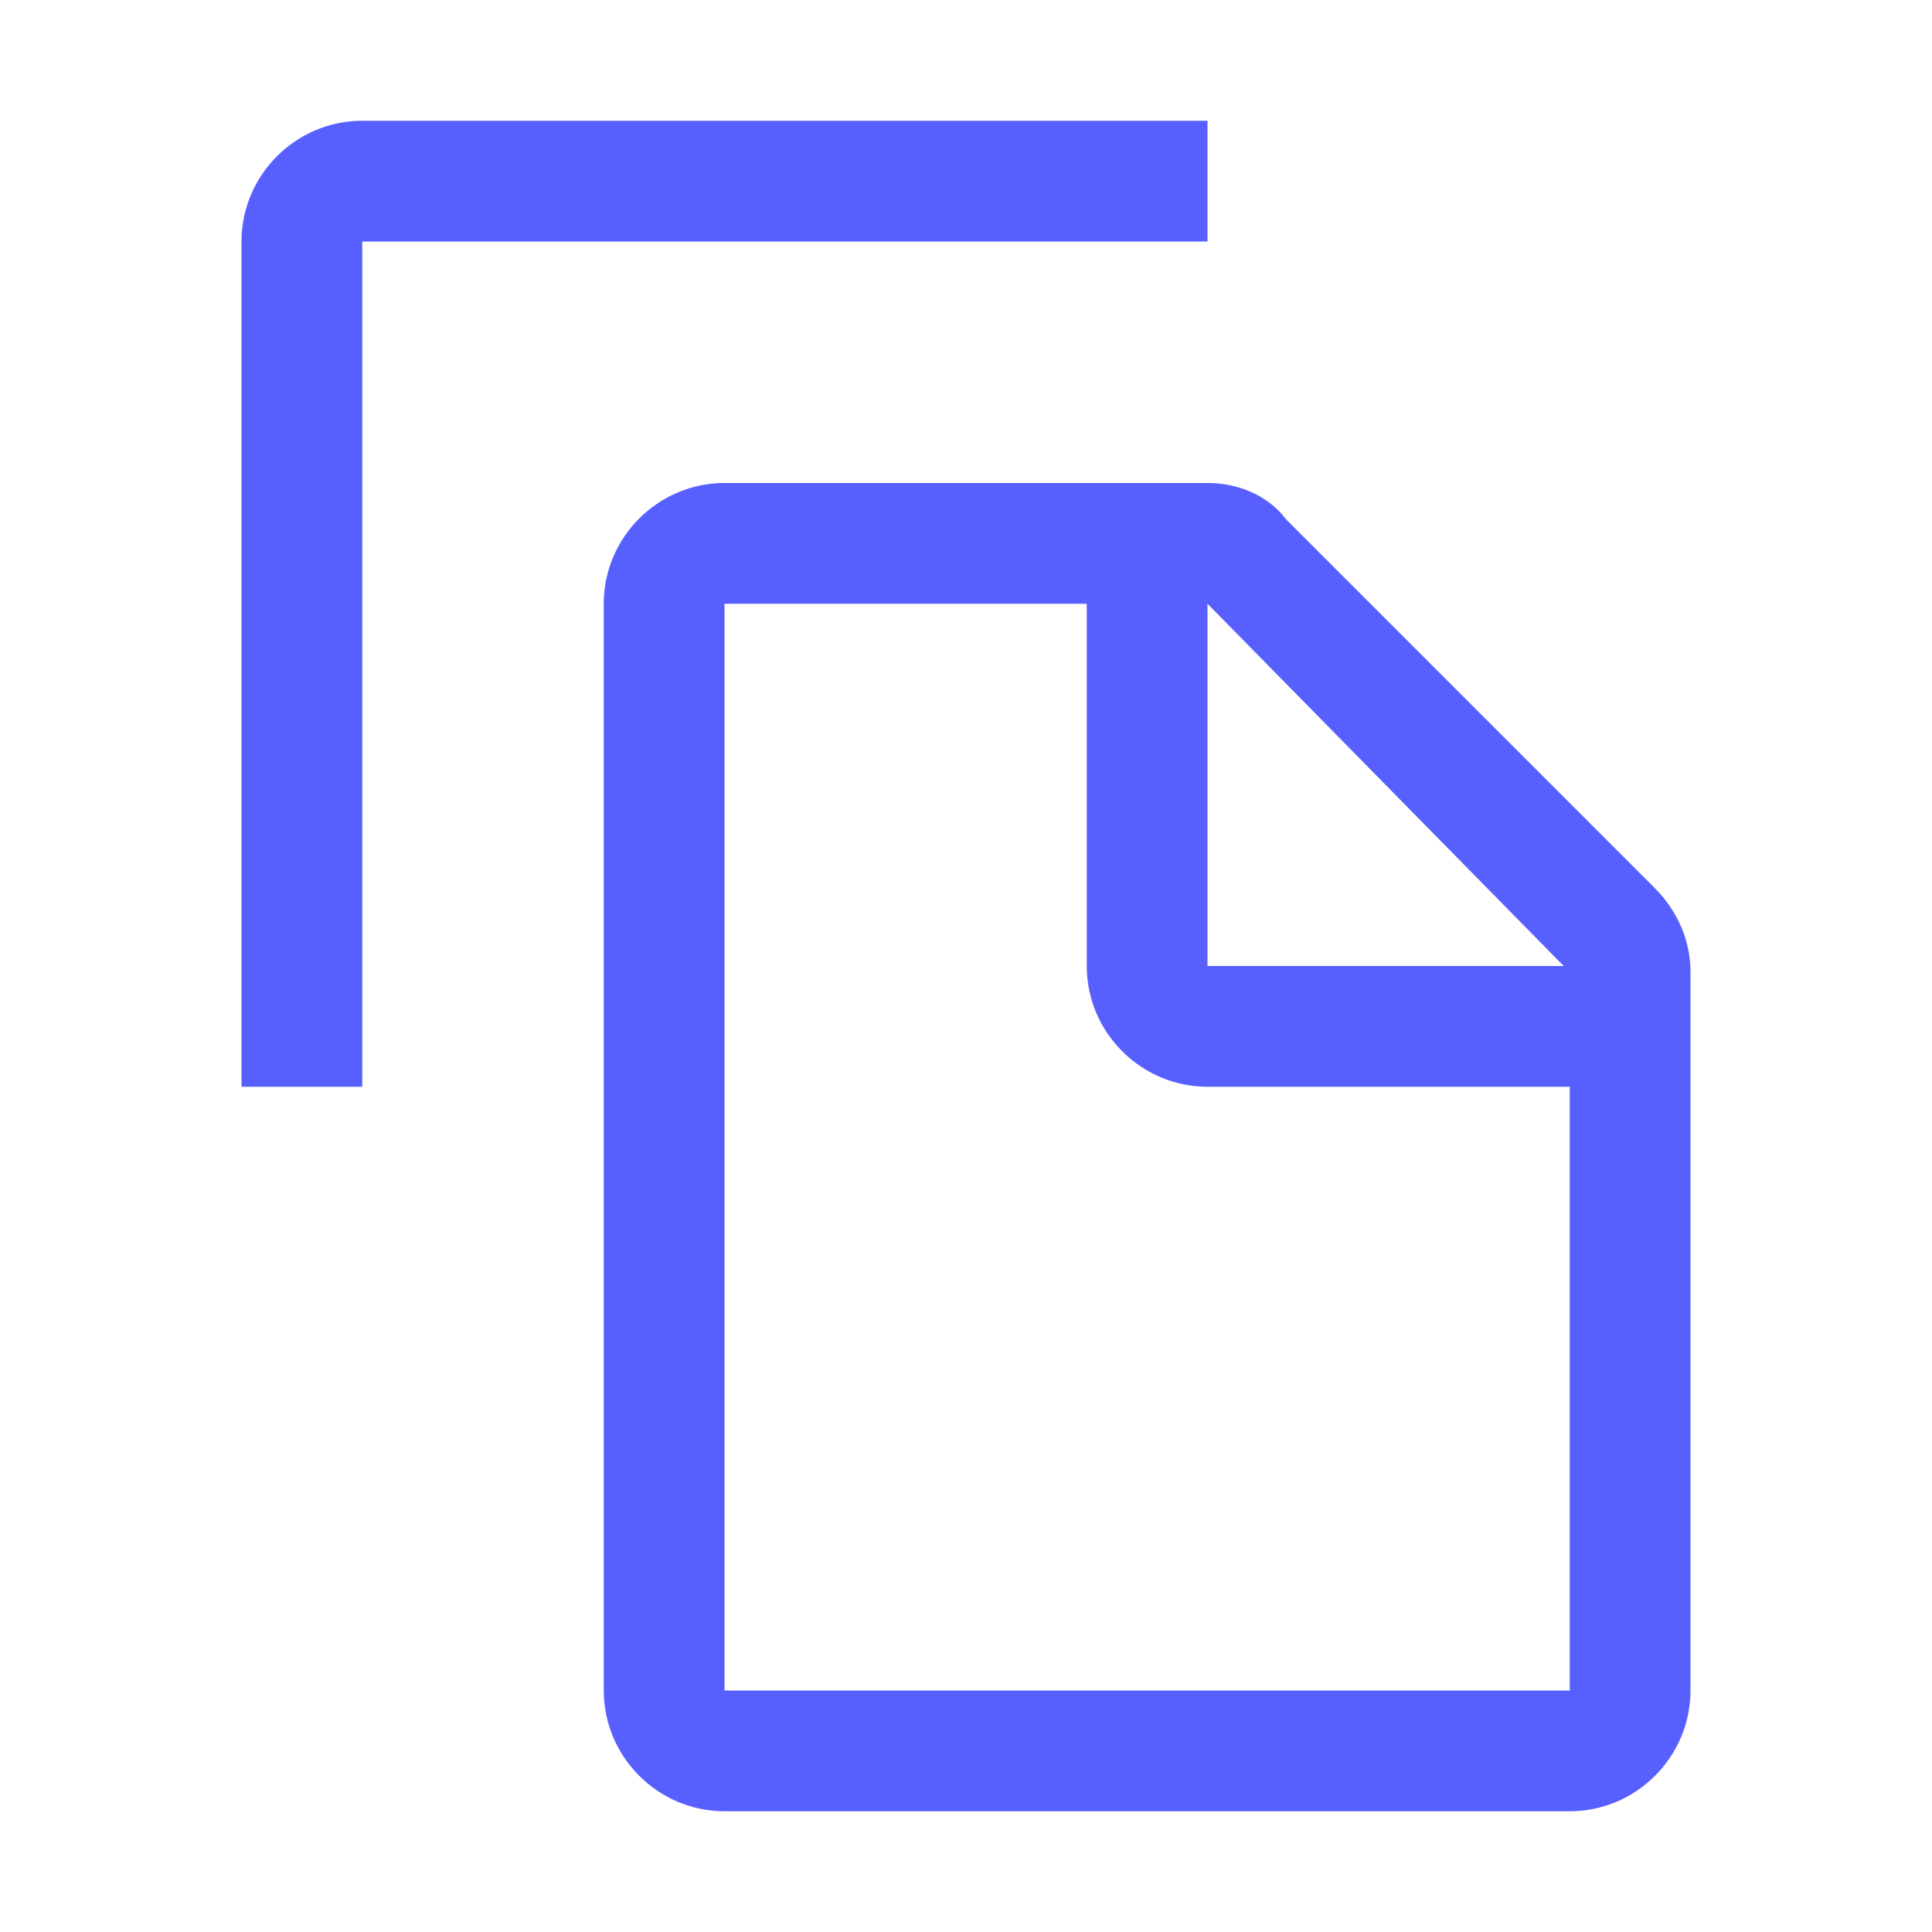
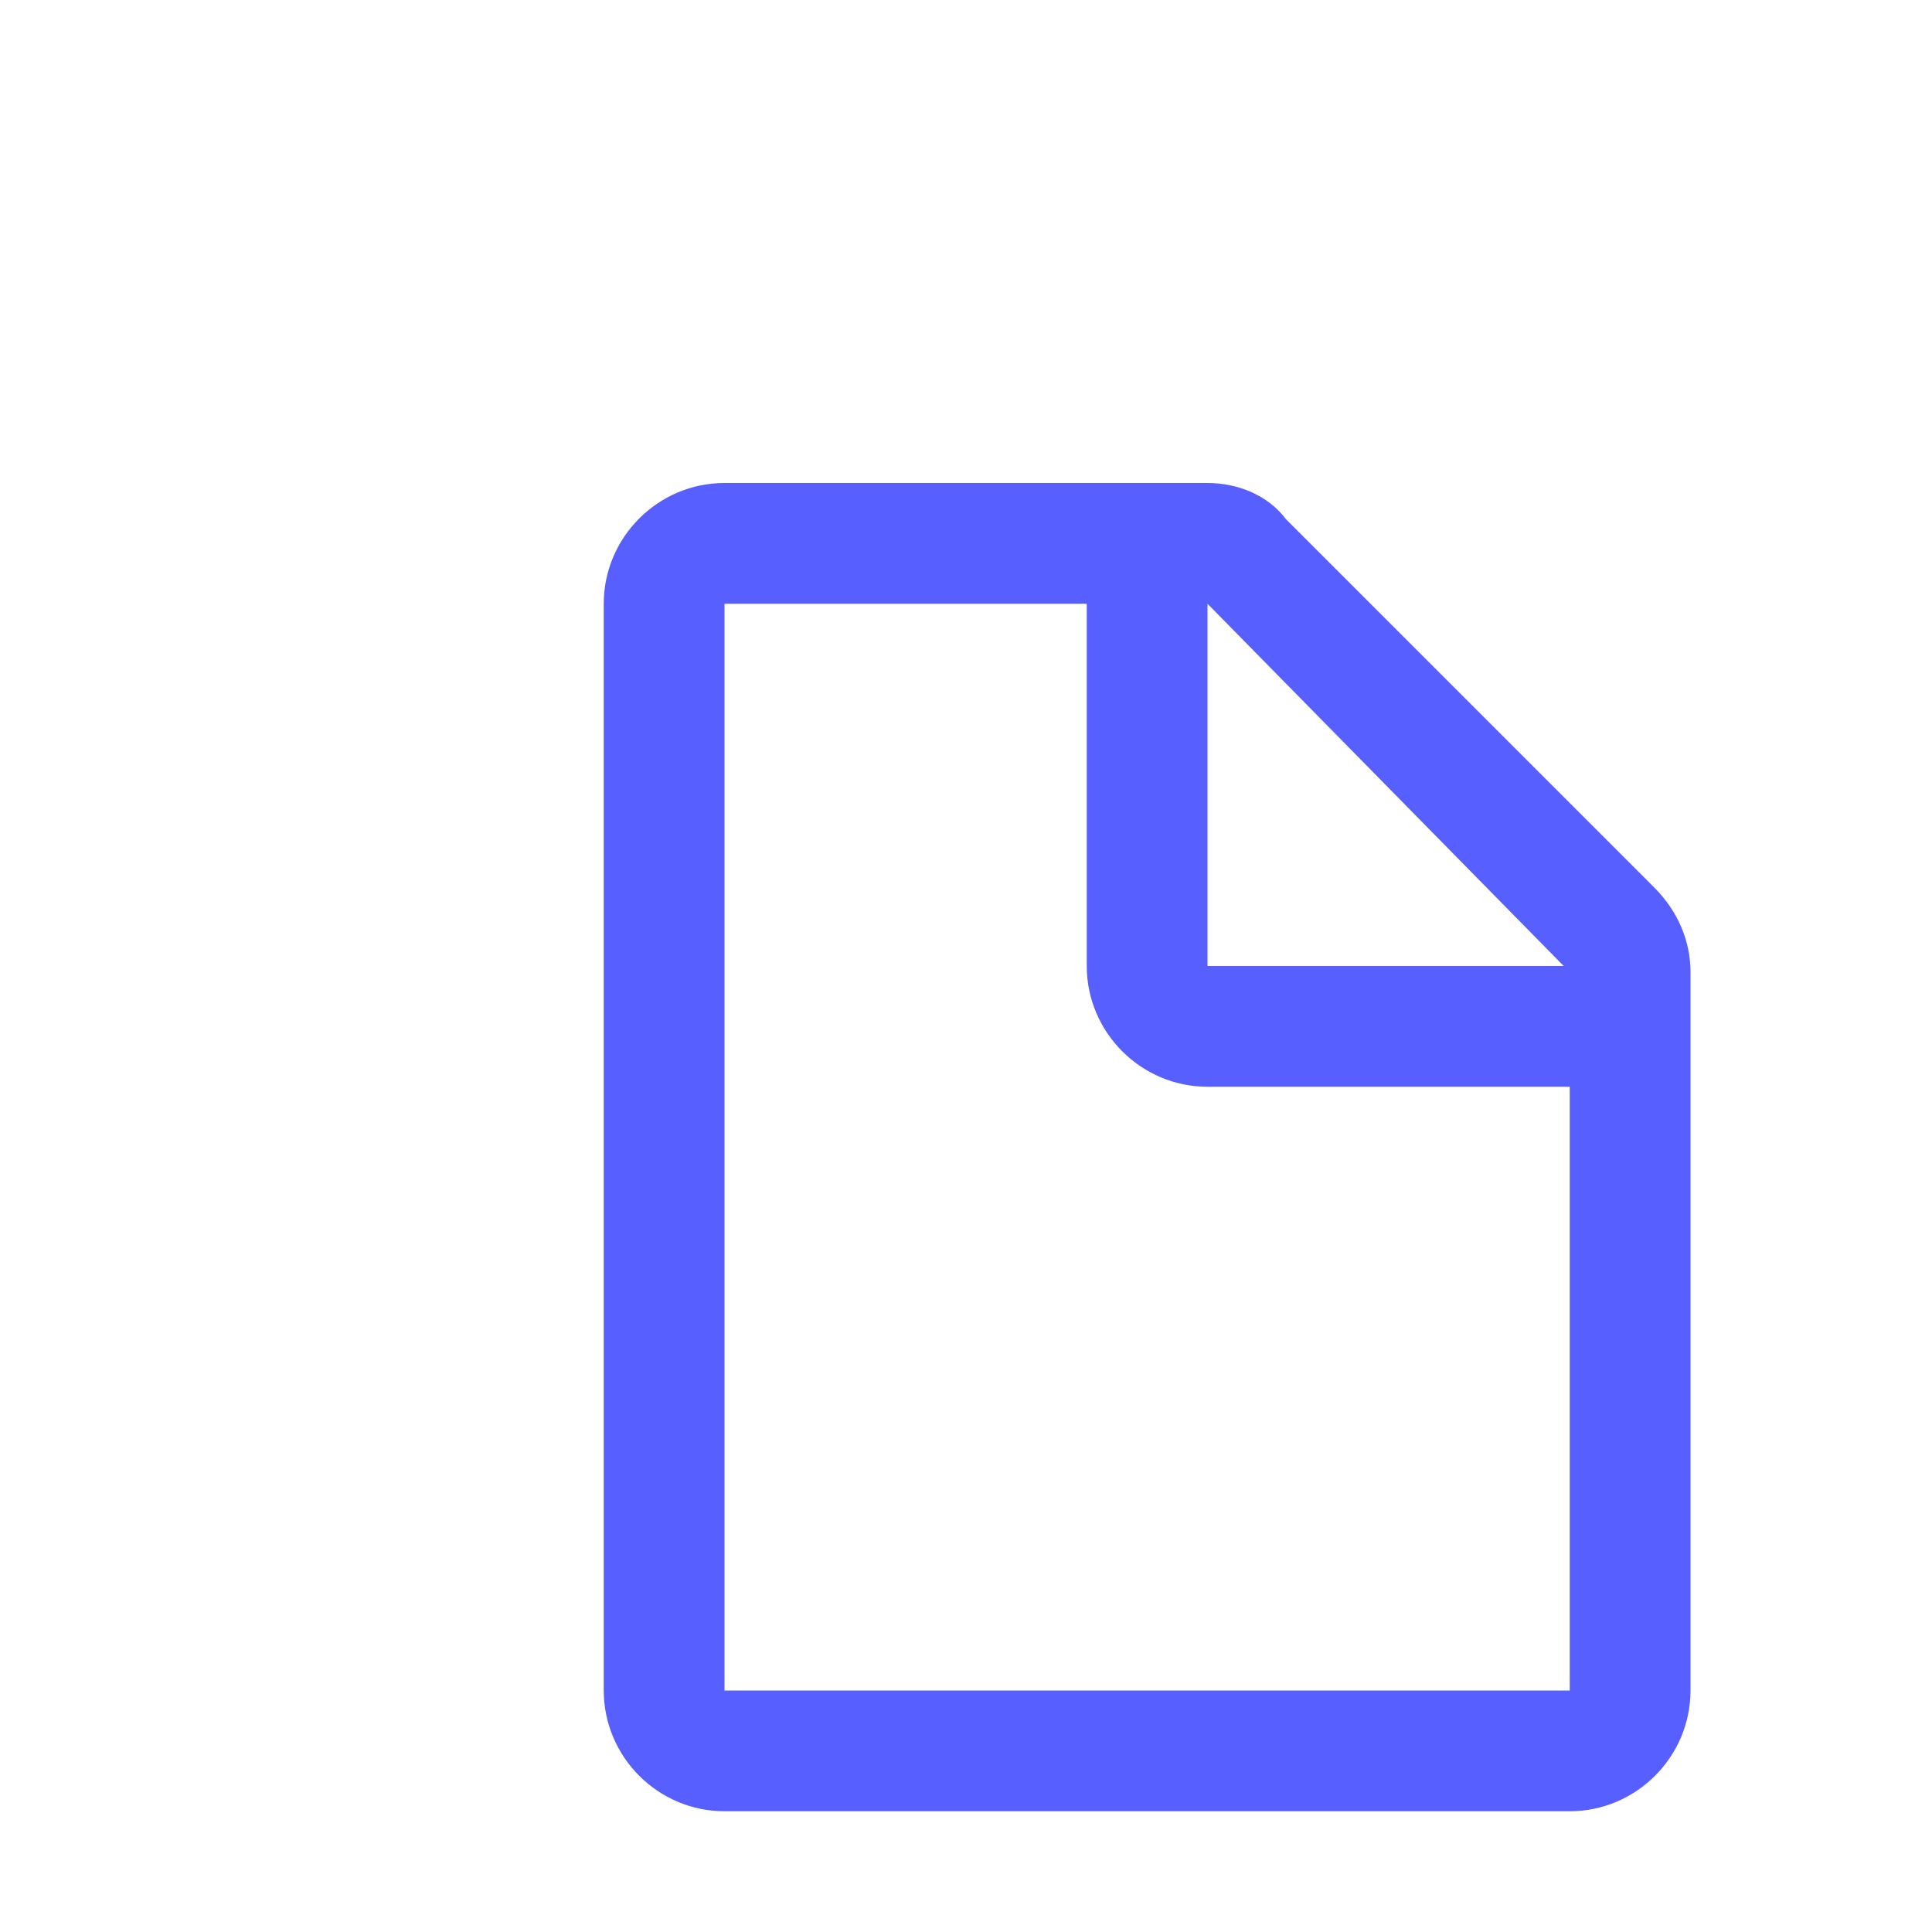
<svg xmlns="http://www.w3.org/2000/svg" width="32" height="32" viewBox="0 0 32 32" fill="none">
  <path d="M27.4 14.7L21.3 8.6C21 8.2 20.5 8 20 8H12C10.9 8 10 8.9 10 10V28C10 29.1 10.9 30 12 30H26C27.1 30 28 29.1 28 28V16.1C28 15.6 27.8 15.1 27.4 14.7V14.7ZM20 10L25.9 16H20V10ZM12 28V10H18V16C18 17.1 18.9 18 20 18H26V28H12Z" fill="#585FFF" />
-   <path d="M6 18H4V4C4 2.9 4.9 2 6 2H20V4H6V18Z" fill="#585FFF" />
</svg>